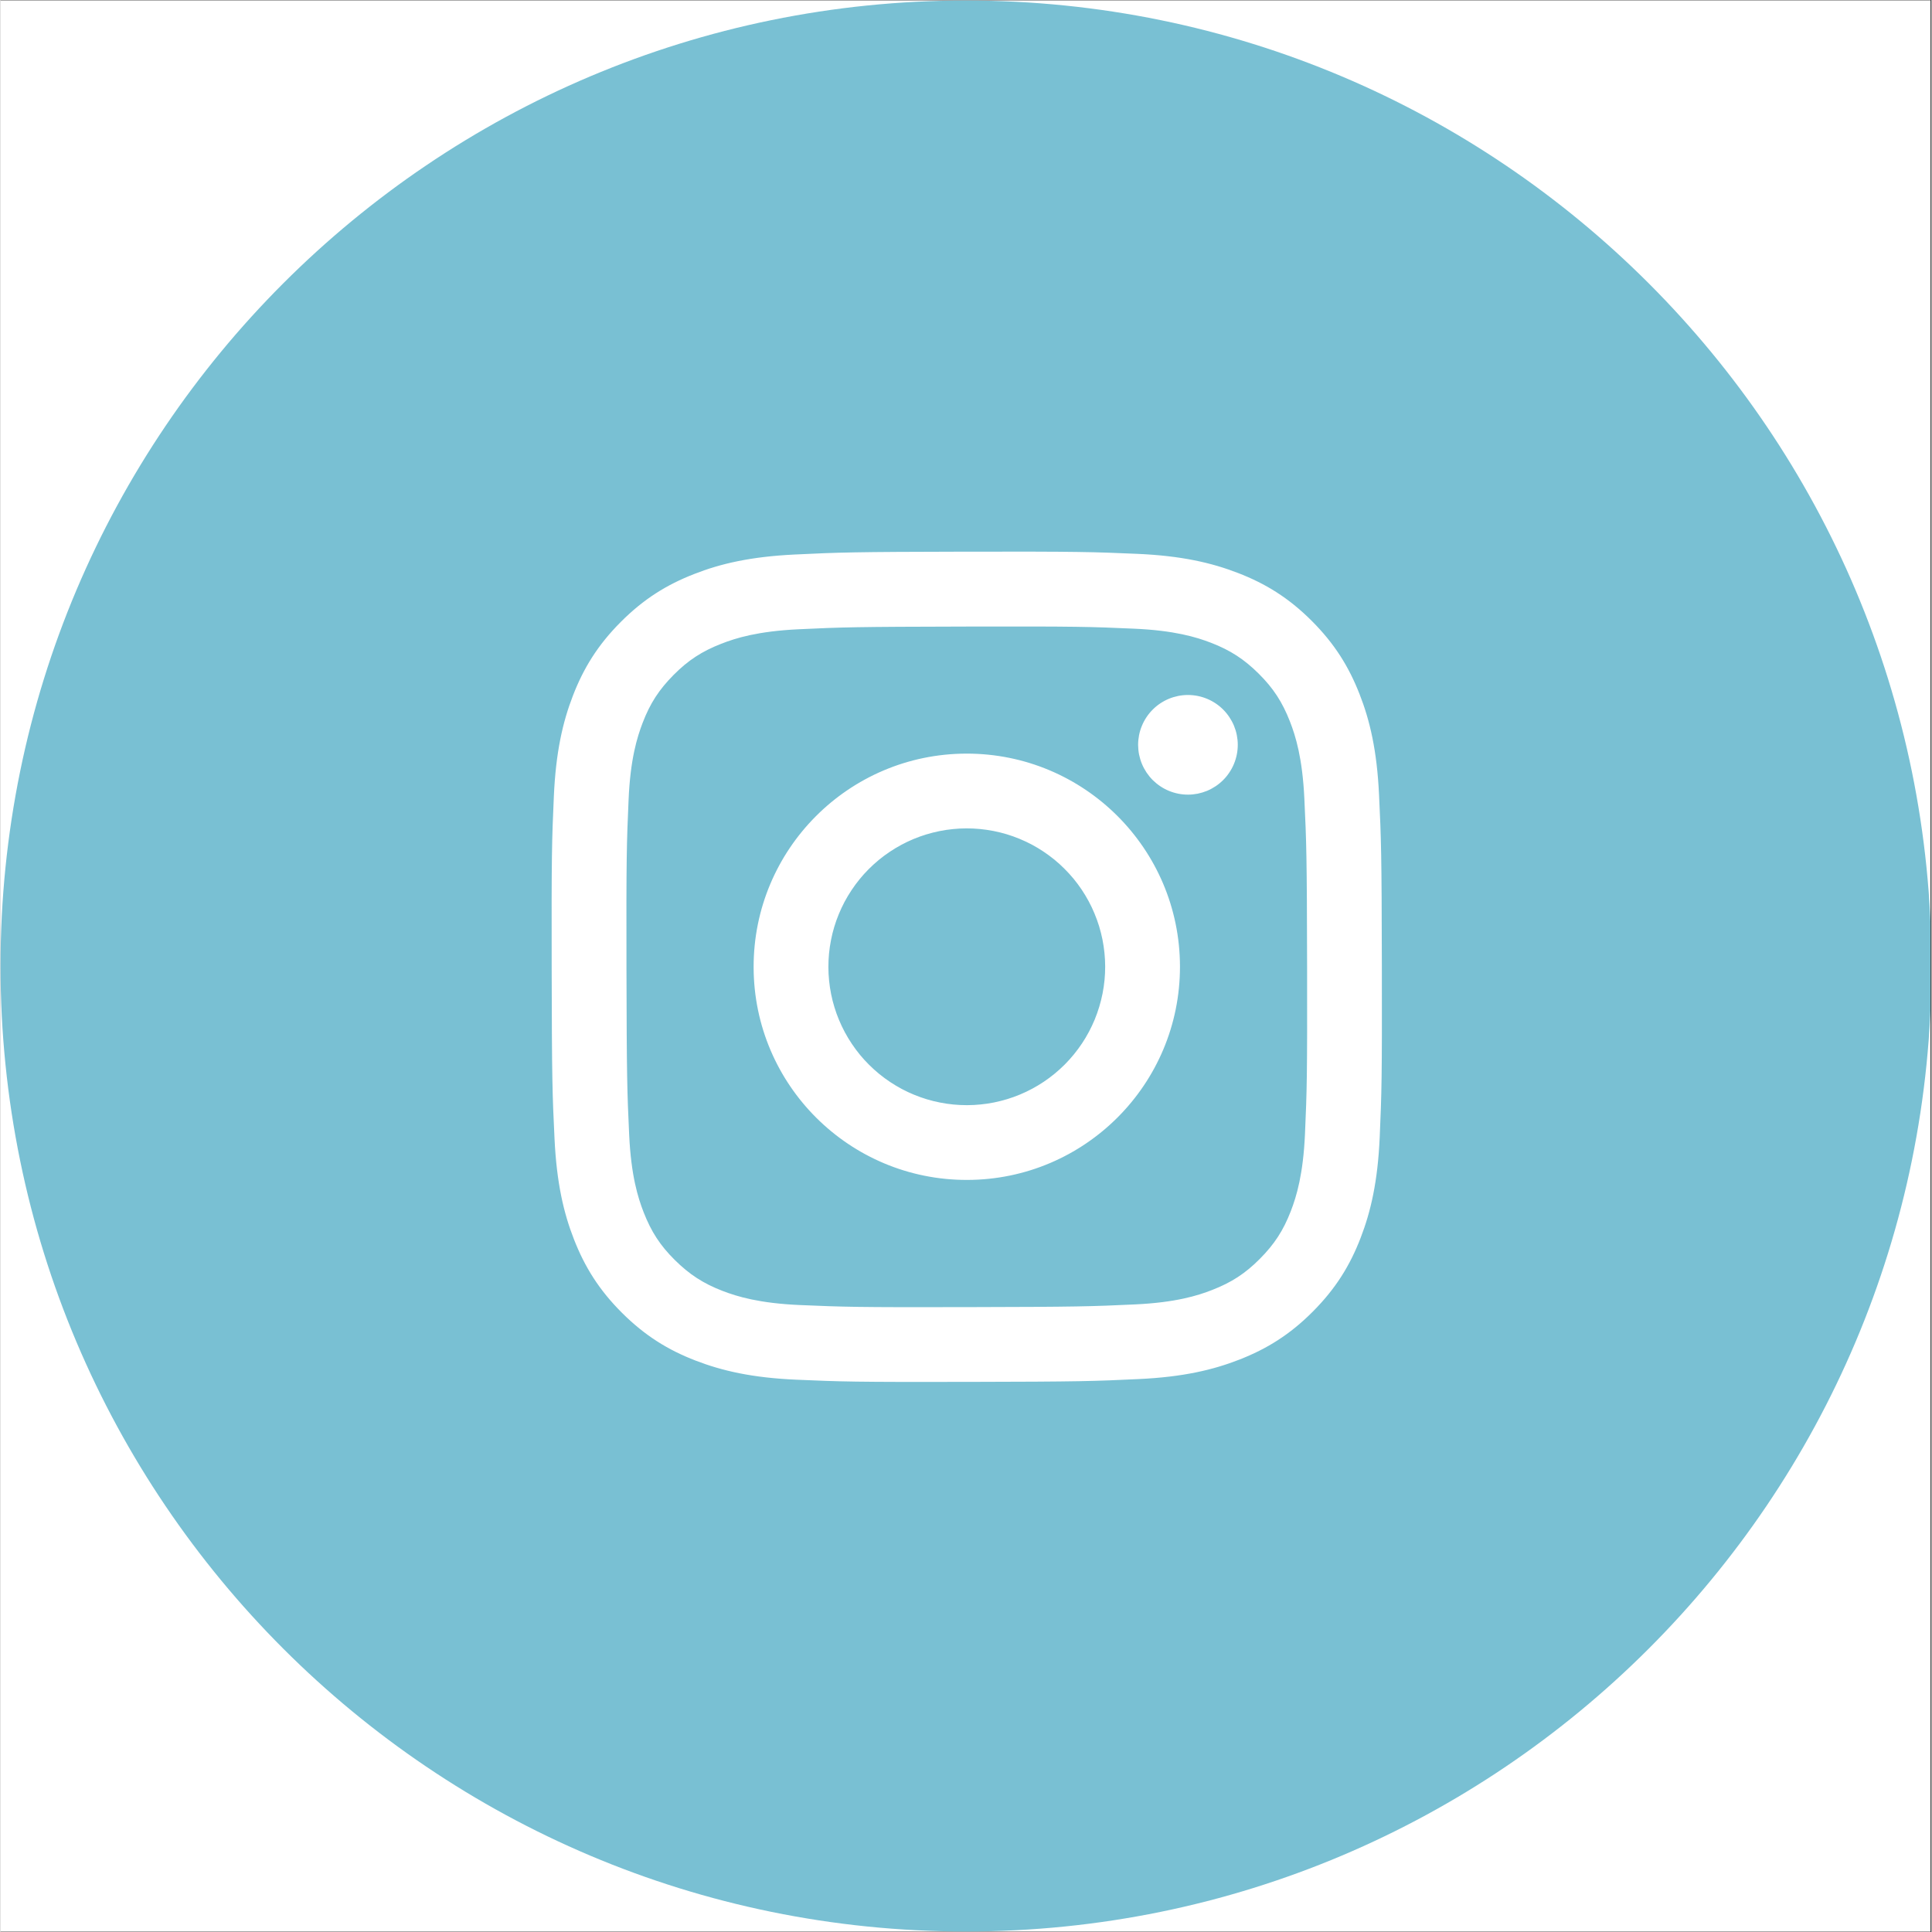
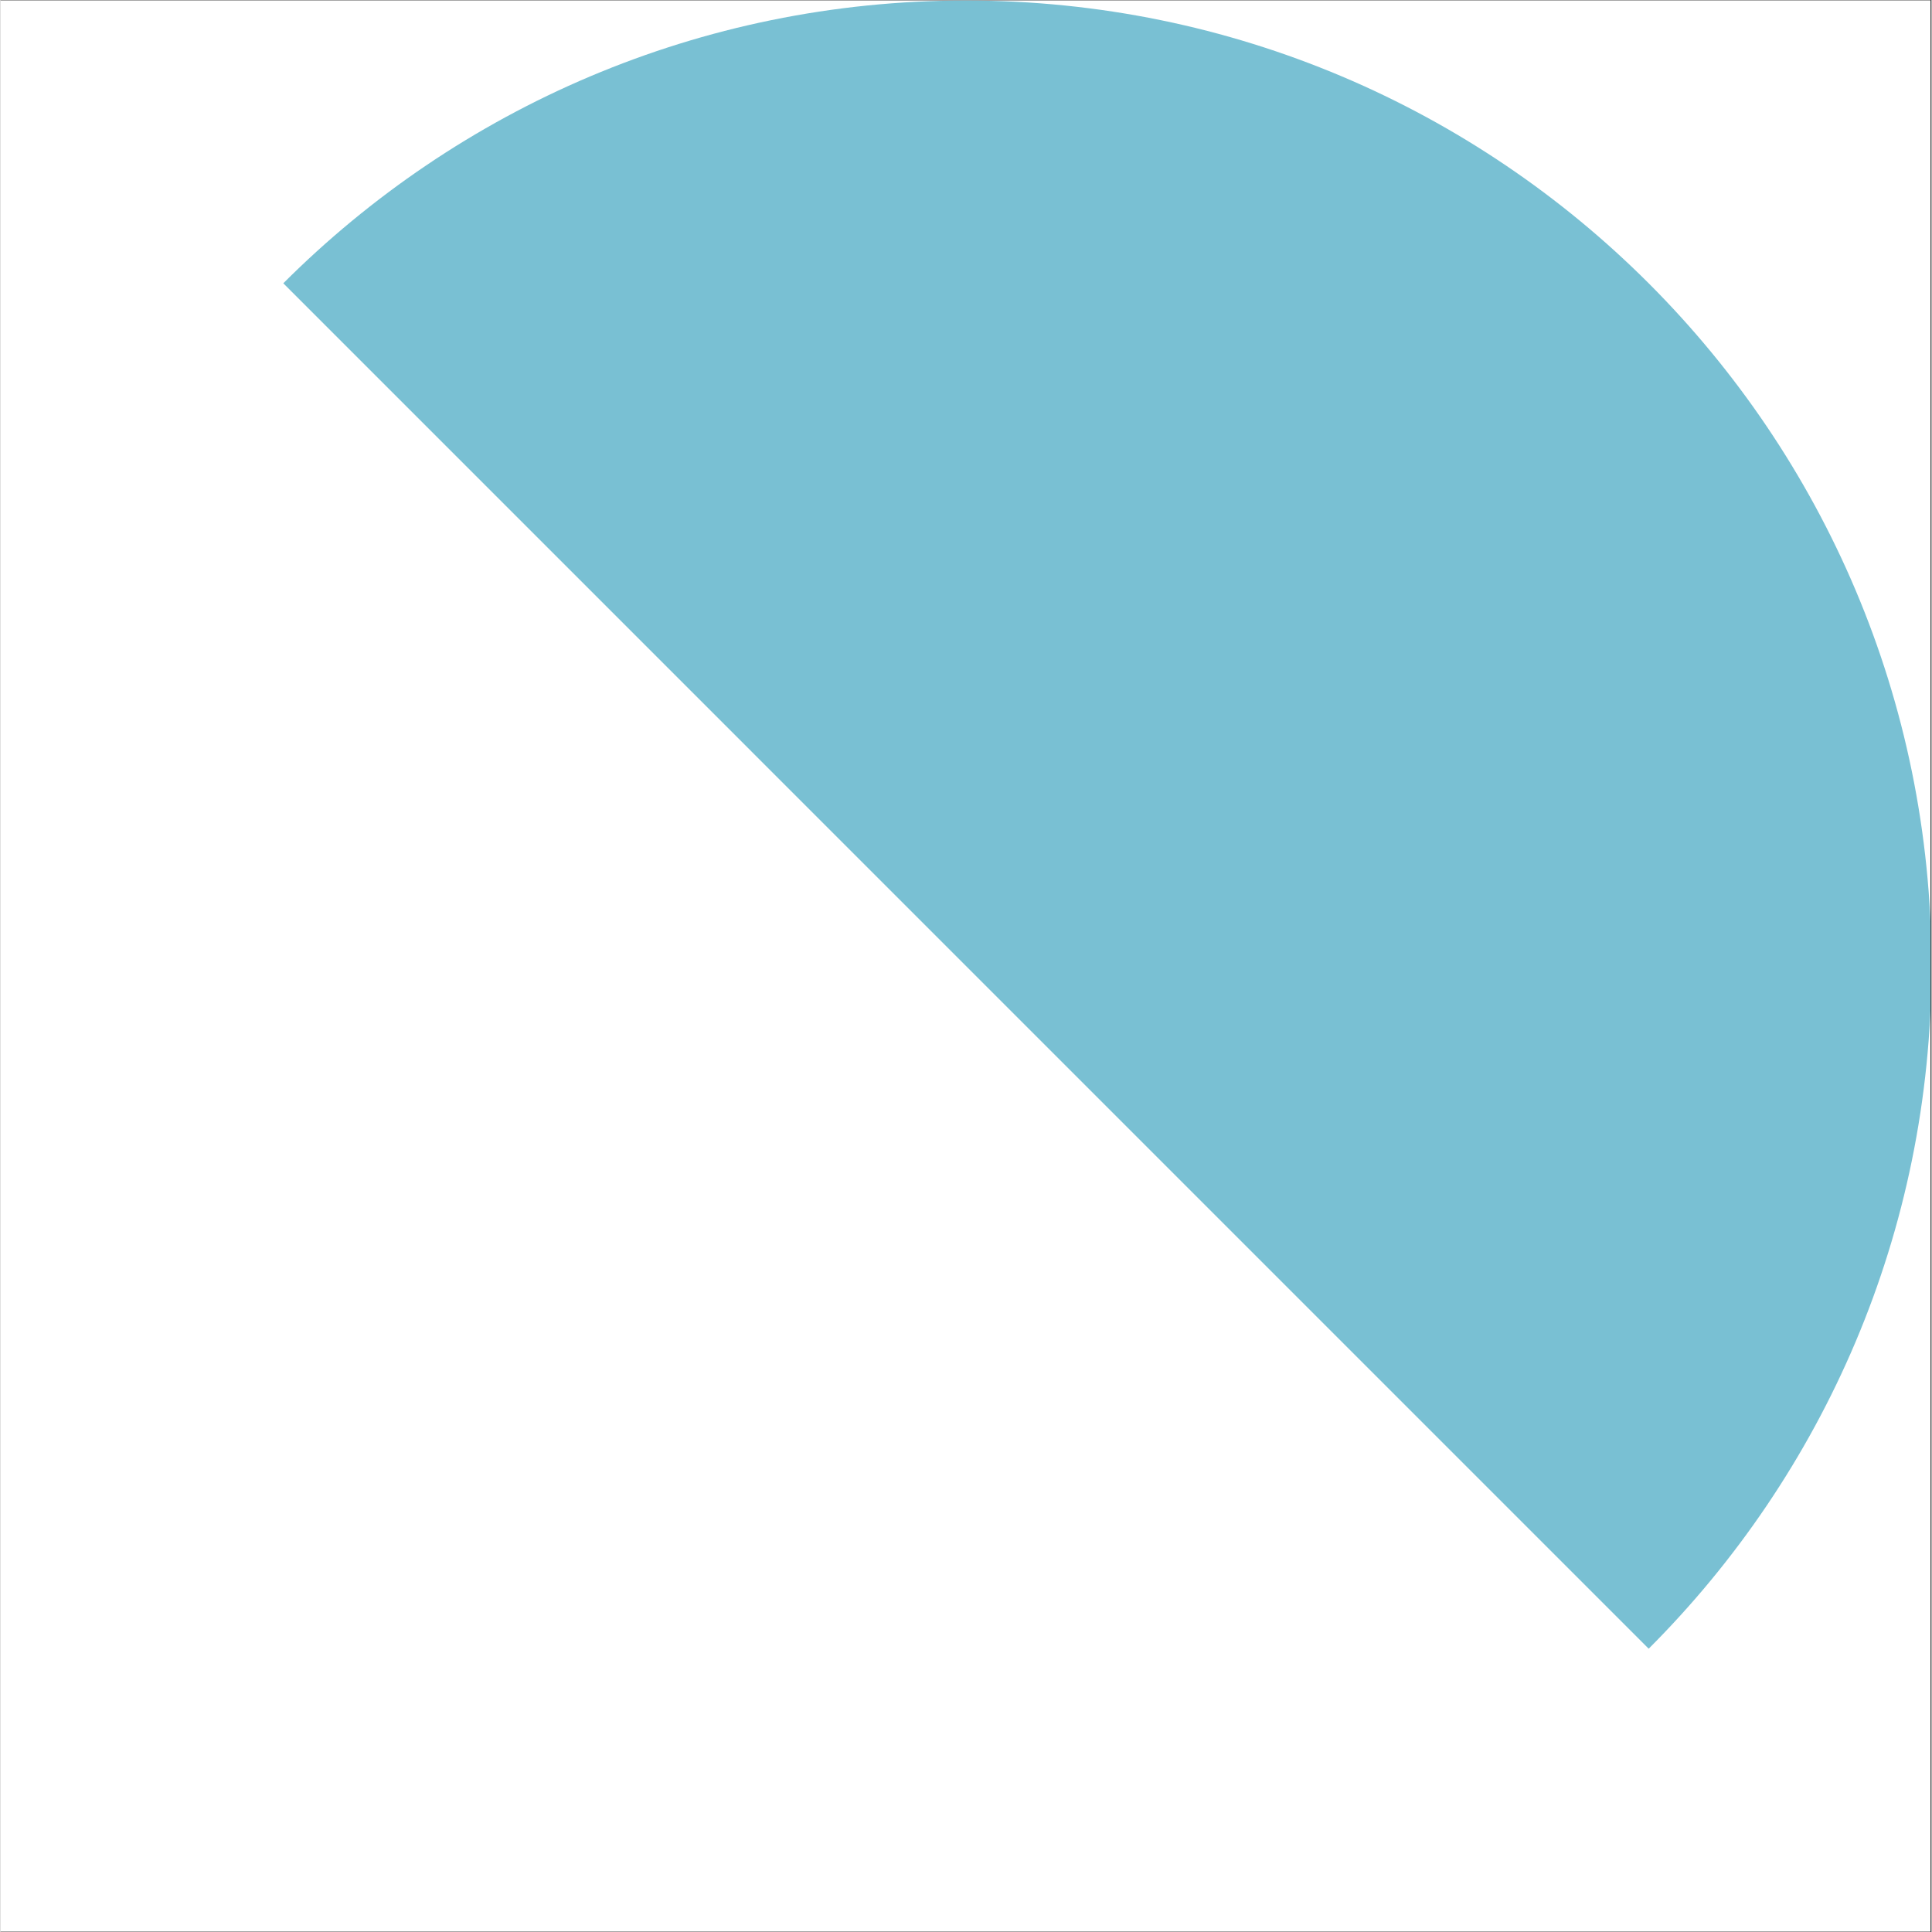
<svg xmlns="http://www.w3.org/2000/svg" width="300" zoomAndPan="magnify" viewBox="0 0 224.88 225" height="300" preserveAspectRatio="xMidYMid meet" version="1.0">
  <rect x="0" y="0" width="224.88" height="225" fill="#333333" stroke="none" />
  <defs>
    <clipPath id="56153f333e">
      <path d="M 0 0.059 L 224.762 0.059 L 224.762 224.938 L 0 224.938 Z M 0 0.059 " clip-rule="nonzero" />
    </clipPath>
    <clipPath id="2415e36e97">
      <path d="M 0 0.059 L 224.762 0.059 L 224.762 224.938 L 0 224.938 Z M 0 0.059 " clip-rule="nonzero" />
    </clipPath>
    <clipPath id="305754e4db">
      <path d="M 112.441 0.059 C 50.34 0.059 0 50.402 0 112.5 C 0 174.598 50.34 224.941 112.441 224.941 C 174.539 224.941 224.879 174.598 224.879 112.5 C 224.879 50.402 174.539 0.059 112.441 0.059 Z M 112.441 0.059 " clip-rule="nonzero" />
    </clipPath>
    <clipPath id="859561931c">
      <path d="M 64.18 64.242 L 160.879 64.242 L 160.879 160.941 L 64.18 160.941 Z M 64.18 64.242 " clip-rule="nonzero" />
    </clipPath>
  </defs>
  <g clip-path="url(#56153f333e)">
    <path fill="#ffffff" d="M 0 0.059 L 224.879 0.059 L 224.879 224.941 L 0 224.941 Z M 0 0.059 " fill-opacity="1" fill-rule="nonzero" />
    <path fill="#ffffff" d="M 0 0.059 L 224.879 0.059 L 224.879 224.941 L 0 224.941 Z M 0 0.059 " fill-opacity="1" fill-rule="nonzero" />
  </g>
  <g clip-path="url(#2415e36e97)">
    <g clip-path="url(#305754e4db)">
-       <path fill="#79c0d3" d="M 0 0.059 L 224.879 0.059 L 224.879 224.941 L 0 224.941 Z M 0 0.059 " fill-opacity="1" fill-rule="nonzero" />
+       <path fill="#79c0d3" d="M 0 0.059 L 224.879 0.059 L 224.879 224.941 Z M 0 0.059 " fill-opacity="1" fill-rule="nonzero" />
    </g>
  </g>
  <g clip-path="url(#859561931c)">
-     <path fill="#ffffff" d="M 92.508 64.578 C 87.363 64.824 83.848 65.645 80.777 66.852 C 77.598 68.09 74.906 69.75 72.227 72.441 C 69.543 75.133 67.895 77.828 66.664 81.012 C 65.473 84.09 64.668 87.605 64.441 92.75 C 64.211 97.898 64.16 99.555 64.188 112.684 C 64.211 125.812 64.27 127.457 64.52 132.617 C 64.766 137.762 65.582 141.273 66.789 144.344 C 68.031 147.523 69.691 150.215 72.383 152.898 C 75.074 155.578 77.766 157.227 80.957 158.457 C 84.035 159.645 87.551 160.457 92.695 160.68 C 97.844 160.906 99.5 160.961 112.625 160.934 C 125.75 160.91 127.402 160.852 132.562 160.605 C 137.719 160.363 141.211 159.539 144.285 158.336 C 147.461 157.094 150.156 155.438 152.836 152.742 C 155.516 150.051 157.168 147.355 158.395 144.168 C 159.586 141.094 160.395 137.578 160.621 132.434 C 160.844 127.273 160.898 125.625 160.871 112.496 C 160.848 99.371 160.789 97.723 160.543 92.566 C 160.301 87.414 159.48 83.91 158.273 80.836 C 157.031 77.66 155.375 74.969 152.684 72.285 C 149.992 69.602 147.293 67.953 144.109 66.727 C 141.031 65.535 137.516 64.723 132.371 64.5 C 127.227 64.277 125.566 64.223 112.438 64.246 C 99.309 64.273 97.664 64.328 92.508 64.578 M 93.07 151.984 C 88.355 151.777 85.797 150.996 84.09 150.34 C 81.832 149.469 80.223 148.418 78.523 146.734 C 76.824 145.051 75.777 143.434 74.898 141.18 C 74.234 139.477 73.438 136.918 73.215 132.203 C 72.977 127.109 72.926 125.578 72.898 112.672 C 72.871 99.762 72.922 98.234 73.145 93.137 C 73.344 88.43 74.133 85.867 74.789 84.16 C 75.656 81.898 76.707 80.293 78.395 78.594 C 80.082 76.895 81.691 75.848 83.945 74.969 C 85.648 74.301 88.207 73.512 92.918 73.285 C 98.02 73.043 99.547 72.996 112.453 72.969 C 125.359 72.941 126.891 72.988 131.992 73.215 C 136.703 73.418 139.266 74.199 140.969 74.855 C 143.227 75.727 144.836 76.773 146.535 78.461 C 148.234 80.152 149.281 81.758 150.164 84.02 C 150.828 85.719 151.621 88.273 151.844 92.988 C 152.086 98.086 152.141 99.617 152.164 112.52 C 152.188 125.426 152.141 126.957 151.918 132.055 C 151.711 136.77 150.93 139.328 150.273 141.035 C 149.402 143.293 148.355 144.902 146.664 146.602 C 144.977 148.301 143.371 149.348 141.113 150.227 C 139.41 150.895 136.852 151.688 132.145 151.91 C 127.043 152.148 125.516 152.199 112.605 152.227 C 99.695 152.258 98.172 152.203 93.07 151.984 M 132.484 86.75 C 132.488 87.129 132.523 87.508 132.598 87.883 C 132.676 88.254 132.785 88.617 132.93 88.969 C 133.078 89.32 133.258 89.656 133.469 89.973 C 133.684 90.289 133.922 90.582 134.191 90.852 C 134.461 91.117 134.758 91.359 135.074 91.57 C 135.391 91.781 135.727 91.961 136.078 92.105 C 136.43 92.25 136.793 92.359 137.168 92.434 C 137.539 92.508 137.918 92.543 138.297 92.543 C 138.68 92.543 139.055 92.504 139.43 92.43 C 139.805 92.352 140.168 92.242 140.52 92.098 C 140.871 91.949 141.203 91.77 141.52 91.559 C 141.836 91.348 142.129 91.105 142.398 90.836 C 142.668 90.566 142.906 90.273 143.117 89.953 C 143.328 89.637 143.508 89.301 143.652 88.949 C 143.797 88.598 143.906 88.234 143.98 87.863 C 144.055 87.488 144.09 87.109 144.09 86.73 C 144.09 86.348 144.051 85.973 143.977 85.598 C 143.902 85.223 143.789 84.859 143.645 84.508 C 143.496 84.156 143.316 83.824 143.105 83.508 C 142.895 83.191 142.652 82.898 142.383 82.629 C 142.113 82.359 141.82 82.121 141.504 81.91 C 141.184 81.699 140.852 81.52 140.496 81.375 C 140.145 81.23 139.781 81.121 139.41 81.047 C 139.035 80.973 138.656 80.938 138.277 80.938 C 137.895 80.938 137.52 80.977 137.145 81.051 C 136.773 81.129 136.41 81.238 136.059 81.383 C 135.707 81.531 135.371 81.711 135.055 81.922 C 134.738 82.133 134.445 82.375 134.18 82.645 C 133.91 82.914 133.668 83.207 133.457 83.527 C 133.246 83.844 133.07 84.176 132.926 84.527 C 132.777 84.883 132.668 85.246 132.594 85.617 C 132.523 85.992 132.484 86.367 132.484 86.75 M 87.707 112.641 C 87.73 126.352 98.867 137.441 112.578 137.414 C 126.285 137.391 137.383 126.254 137.359 112.543 C 137.332 98.832 126.191 87.738 112.48 87.766 C 98.77 87.793 87.68 98.93 87.707 112.641 M 96.414 112.621 C 96.414 112.094 96.438 111.566 96.488 111.043 C 96.539 110.516 96.617 109.996 96.719 109.477 C 96.82 108.957 96.945 108.445 97.098 107.941 C 97.25 107.438 97.426 106.941 97.629 106.453 C 97.828 105.965 98.055 105.488 98.301 105.02 C 98.551 104.555 98.82 104.102 99.113 103.664 C 99.406 103.223 99.719 102.797 100.051 102.391 C 100.387 101.98 100.738 101.59 101.113 101.215 C 101.484 100.844 101.875 100.488 102.281 100.152 C 102.688 99.816 103.113 99.5 103.551 99.207 C 103.988 98.914 104.441 98.641 104.906 98.391 C 105.371 98.141 105.848 97.914 106.332 97.711 C 106.82 97.508 107.316 97.332 107.82 97.176 C 108.328 97.023 108.836 96.895 109.355 96.789 C 109.871 96.684 110.395 96.605 110.918 96.555 C 111.445 96.5 111.973 96.473 112.5 96.473 C 113.027 96.473 113.555 96.496 114.078 96.547 C 114.605 96.598 115.125 96.676 115.645 96.777 C 116.16 96.879 116.672 97.004 117.18 97.156 C 117.684 97.309 118.18 97.488 118.668 97.688 C 119.156 97.887 119.633 98.113 120.102 98.359 C 120.566 98.609 121.02 98.879 121.457 99.172 C 121.898 99.465 122.32 99.777 122.73 100.109 C 123.141 100.445 123.531 100.797 123.902 101.172 C 124.277 101.543 124.633 101.934 124.969 102.34 C 125.305 102.746 125.617 103.172 125.914 103.609 C 126.207 104.047 126.48 104.5 126.73 104.965 C 126.98 105.43 127.207 105.906 127.406 106.391 C 127.609 106.879 127.789 107.375 127.945 107.879 C 128.098 108.387 128.227 108.898 128.332 109.414 C 128.434 109.93 128.512 110.453 128.566 110.977 C 128.621 111.504 128.645 112.031 128.648 112.559 C 128.648 113.086 128.625 113.613 128.574 114.137 C 128.523 114.664 128.445 115.184 128.344 115.703 C 128.242 116.219 128.113 116.73 127.961 117.238 C 127.809 117.742 127.633 118.238 127.434 118.727 C 127.23 119.215 127.008 119.691 126.758 120.16 C 126.512 120.625 126.242 121.078 125.949 121.516 C 125.656 121.957 125.344 122.379 125.008 122.789 C 124.676 123.199 124.32 123.59 123.949 123.965 C 123.578 124.336 123.188 124.691 122.781 125.027 C 122.371 125.363 121.949 125.68 121.512 125.973 C 121.074 126.266 120.621 126.539 120.156 126.789 C 119.691 127.039 119.215 127.266 118.727 127.469 C 118.242 127.672 117.746 127.848 117.238 128.004 C 116.734 128.156 116.223 128.285 115.707 128.391 C 115.188 128.496 114.668 128.574 114.141 128.625 C 113.617 128.68 113.09 128.707 112.562 128.707 C 112.035 128.707 111.508 128.684 110.984 128.633 C 110.457 128.582 109.934 128.504 109.418 128.402 C 108.898 128.301 108.387 128.176 107.883 128.023 C 107.375 127.871 106.879 127.691 106.391 127.492 C 105.902 127.293 105.426 127.066 104.961 126.82 C 104.496 126.57 104.043 126.301 103.602 126.008 C 103.164 125.715 102.738 125.402 102.332 125.07 C 101.922 124.734 101.531 124.383 101.156 124.008 C 100.781 123.637 100.426 123.246 100.09 122.84 C 99.758 122.434 99.441 122.008 99.148 121.57 C 98.852 121.133 98.582 120.68 98.332 120.215 C 98.082 119.75 97.855 119.273 97.652 118.785 C 97.449 118.301 97.27 117.805 97.117 117.297 C 96.961 116.793 96.832 116.281 96.73 115.766 C 96.625 115.246 96.547 114.727 96.496 114.199 C 96.441 113.676 96.414 113.148 96.414 112.621 " fill-opacity="1" fill-rule="nonzero" />
-   </g>
+     </g>
</svg>